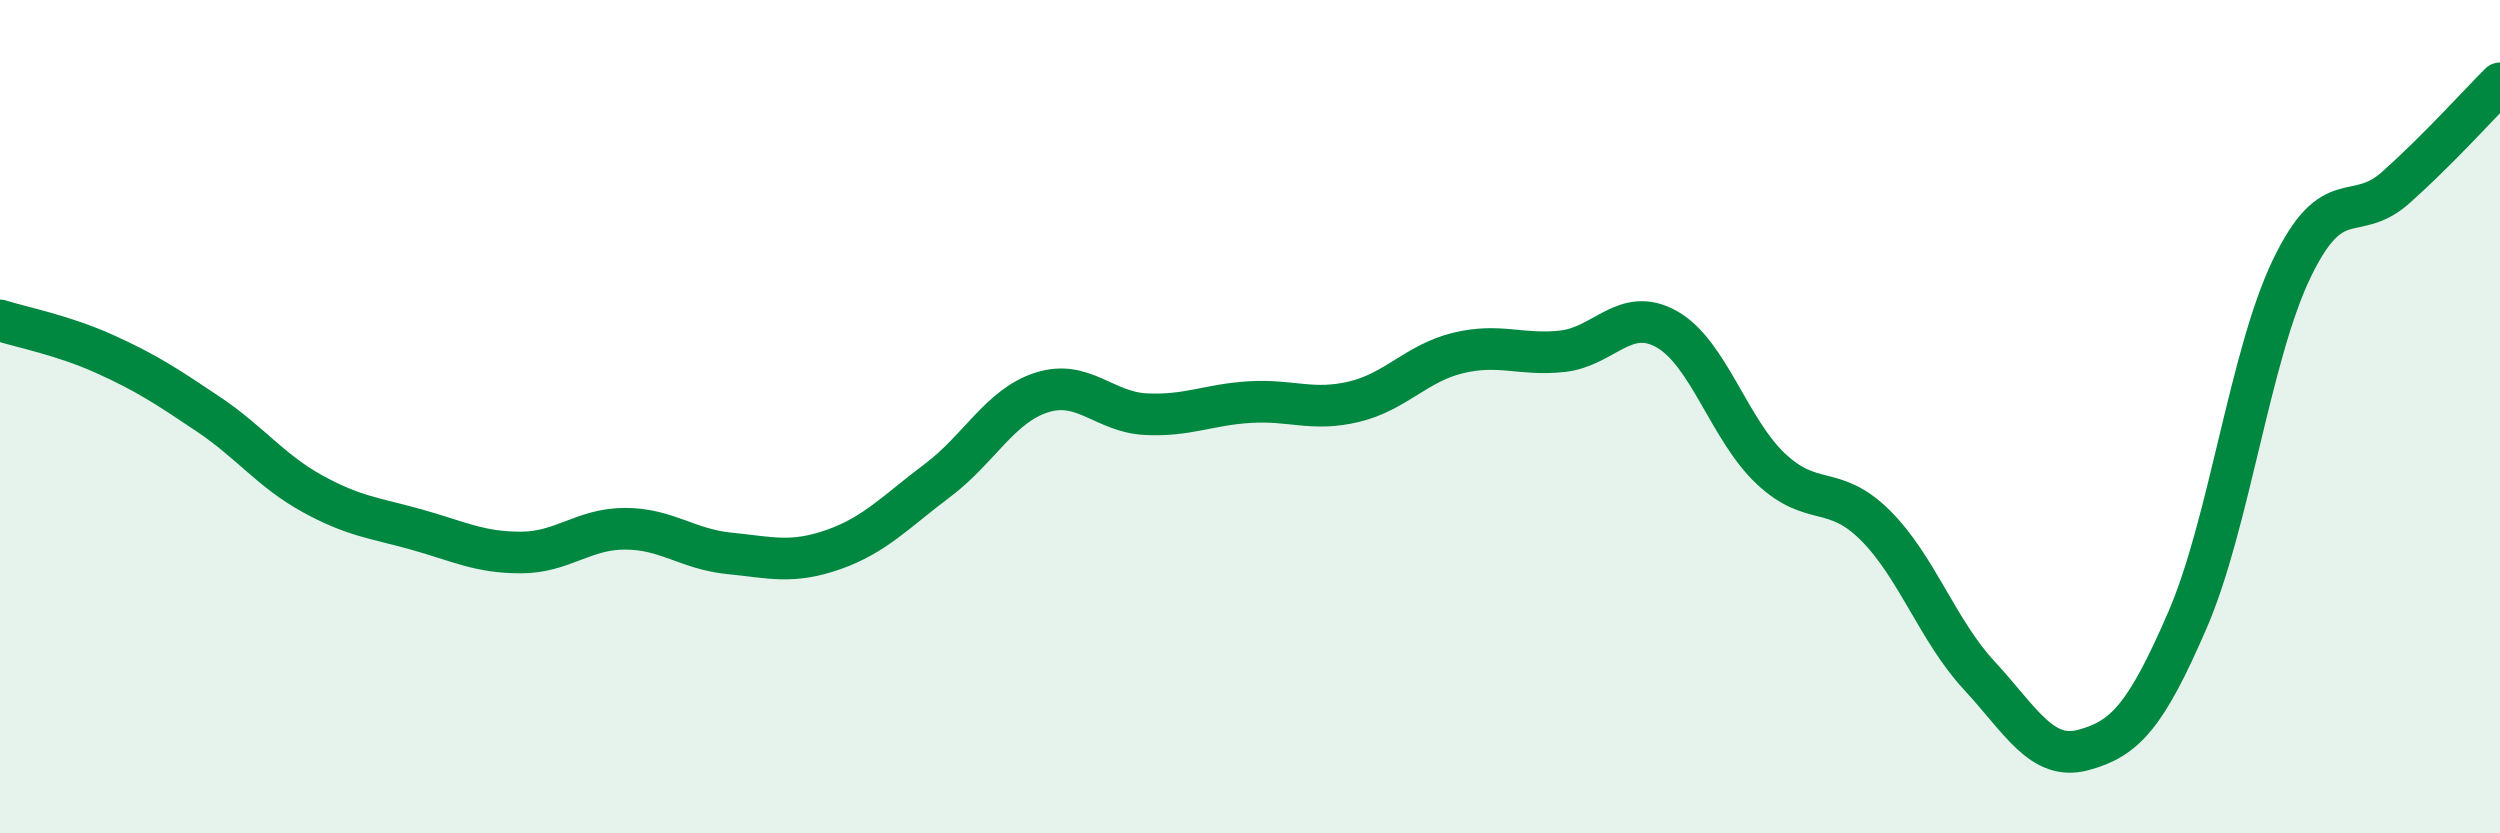
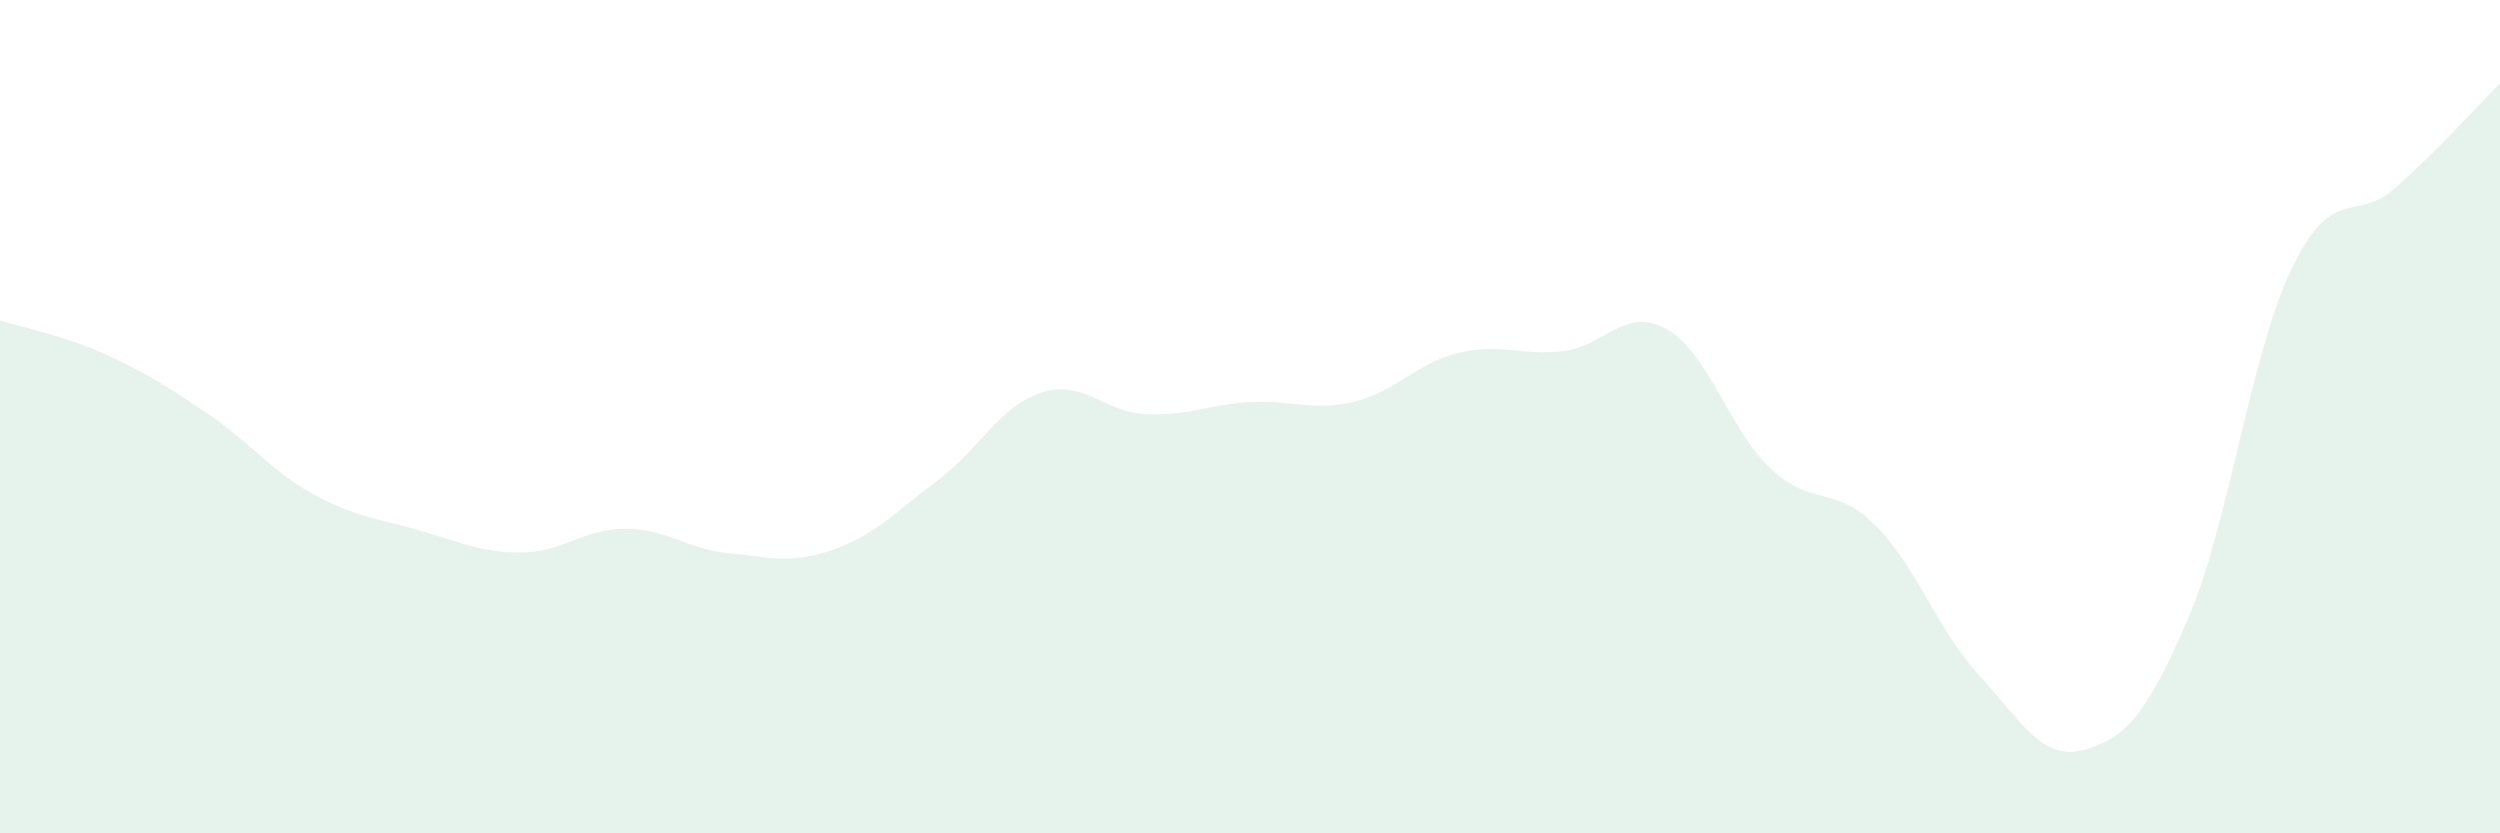
<svg xmlns="http://www.w3.org/2000/svg" width="60" height="20" viewBox="0 0 60 20">
  <path d="M 0,7.69 C 0.5,7.85 1.5,8.04 2.5,8.49 C 3.5,8.94 4,9.27 5,9.94 C 6,10.61 6.5,11.3 7.5,11.85 C 8.5,12.4 9,12.43 10,12.71 C 11,12.99 11.5,13.26 12.5,13.26 C 13.5,13.26 14,12.69 15,12.69 C 16,12.69 16.5,13.18 17.5,13.28 C 18.5,13.38 19,13.54 20,13.19 C 21,12.84 21.5,12.28 22.5,11.53 C 23.5,10.78 24,9.74 25,9.42 C 26,9.1 26.5,9.89 27.5,9.94 C 28.5,9.99 29,9.71 30,9.65 C 31,9.59 31.5,9.88 32.5,9.64 C 33.5,9.4 34,8.71 35,8.47 C 36,8.23 36.5,8.54 37.5,8.43 C 38.5,8.32 39,7.34 40,7.9 C 41,8.46 41.5,10.31 42.5,11.25 C 43.5,12.19 44,11.61 45,12.6 C 46,13.59 46.5,15.13 47.5,16.21 C 48.5,17.29 49,18.27 50,18 C 51,17.73 51.5,17.19 52.5,14.88 C 53.5,12.57 54,8.53 55,6.45 C 56,4.37 56.5,5.39 57.5,4.5 C 58.5,3.61 59.5,2.5 60,2L60 20L0 20Z" fill="#008740" opacity="0.1" stroke-linecap="round" stroke-linejoin="round" />
-   <path d="M 0,7.69 C 0.5,7.85 1.5,8.04 2.5,8.49 C 3.5,8.94 4,9.27 5,9.94 C 6,10.61 6.5,11.3 7.5,11.85 C 8.5,12.4 9,12.43 10,12.71 C 11,12.99 11.5,13.26 12.5,13.26 C 13.5,13.26 14,12.69 15,12.69 C 16,12.69 16.5,13.18 17.5,13.28 C 18.5,13.38 19,13.54 20,13.19 C 21,12.84 21.5,12.28 22.5,11.53 C 23.5,10.78 24,9.74 25,9.42 C 26,9.1 26.5,9.89 27.5,9.94 C 28.5,9.99 29,9.71 30,9.65 C 31,9.59 31.5,9.88 32.5,9.64 C 33.5,9.4 34,8.71 35,8.47 C 36,8.23 36.5,8.54 37.5,8.43 C 38.5,8.32 39,7.34 40,7.9 C 41,8.46 41.5,10.31 42.5,11.25 C 43.5,12.19 44,11.61 45,12.6 C 46,13.59 46.5,15.13 47.5,16.21 C 48.5,17.29 49,18.27 50,18 C 51,17.73 51.5,17.19 52.5,14.88 C 53.5,12.57 54,8.53 55,6.45 C 56,4.37 56.5,5.39 57.5,4.5 C 58.5,3.61 59.5,2.5 60,2" stroke="#008740" stroke-width="1" fill="none" stroke-linecap="round" stroke-linejoin="round" />
</svg>